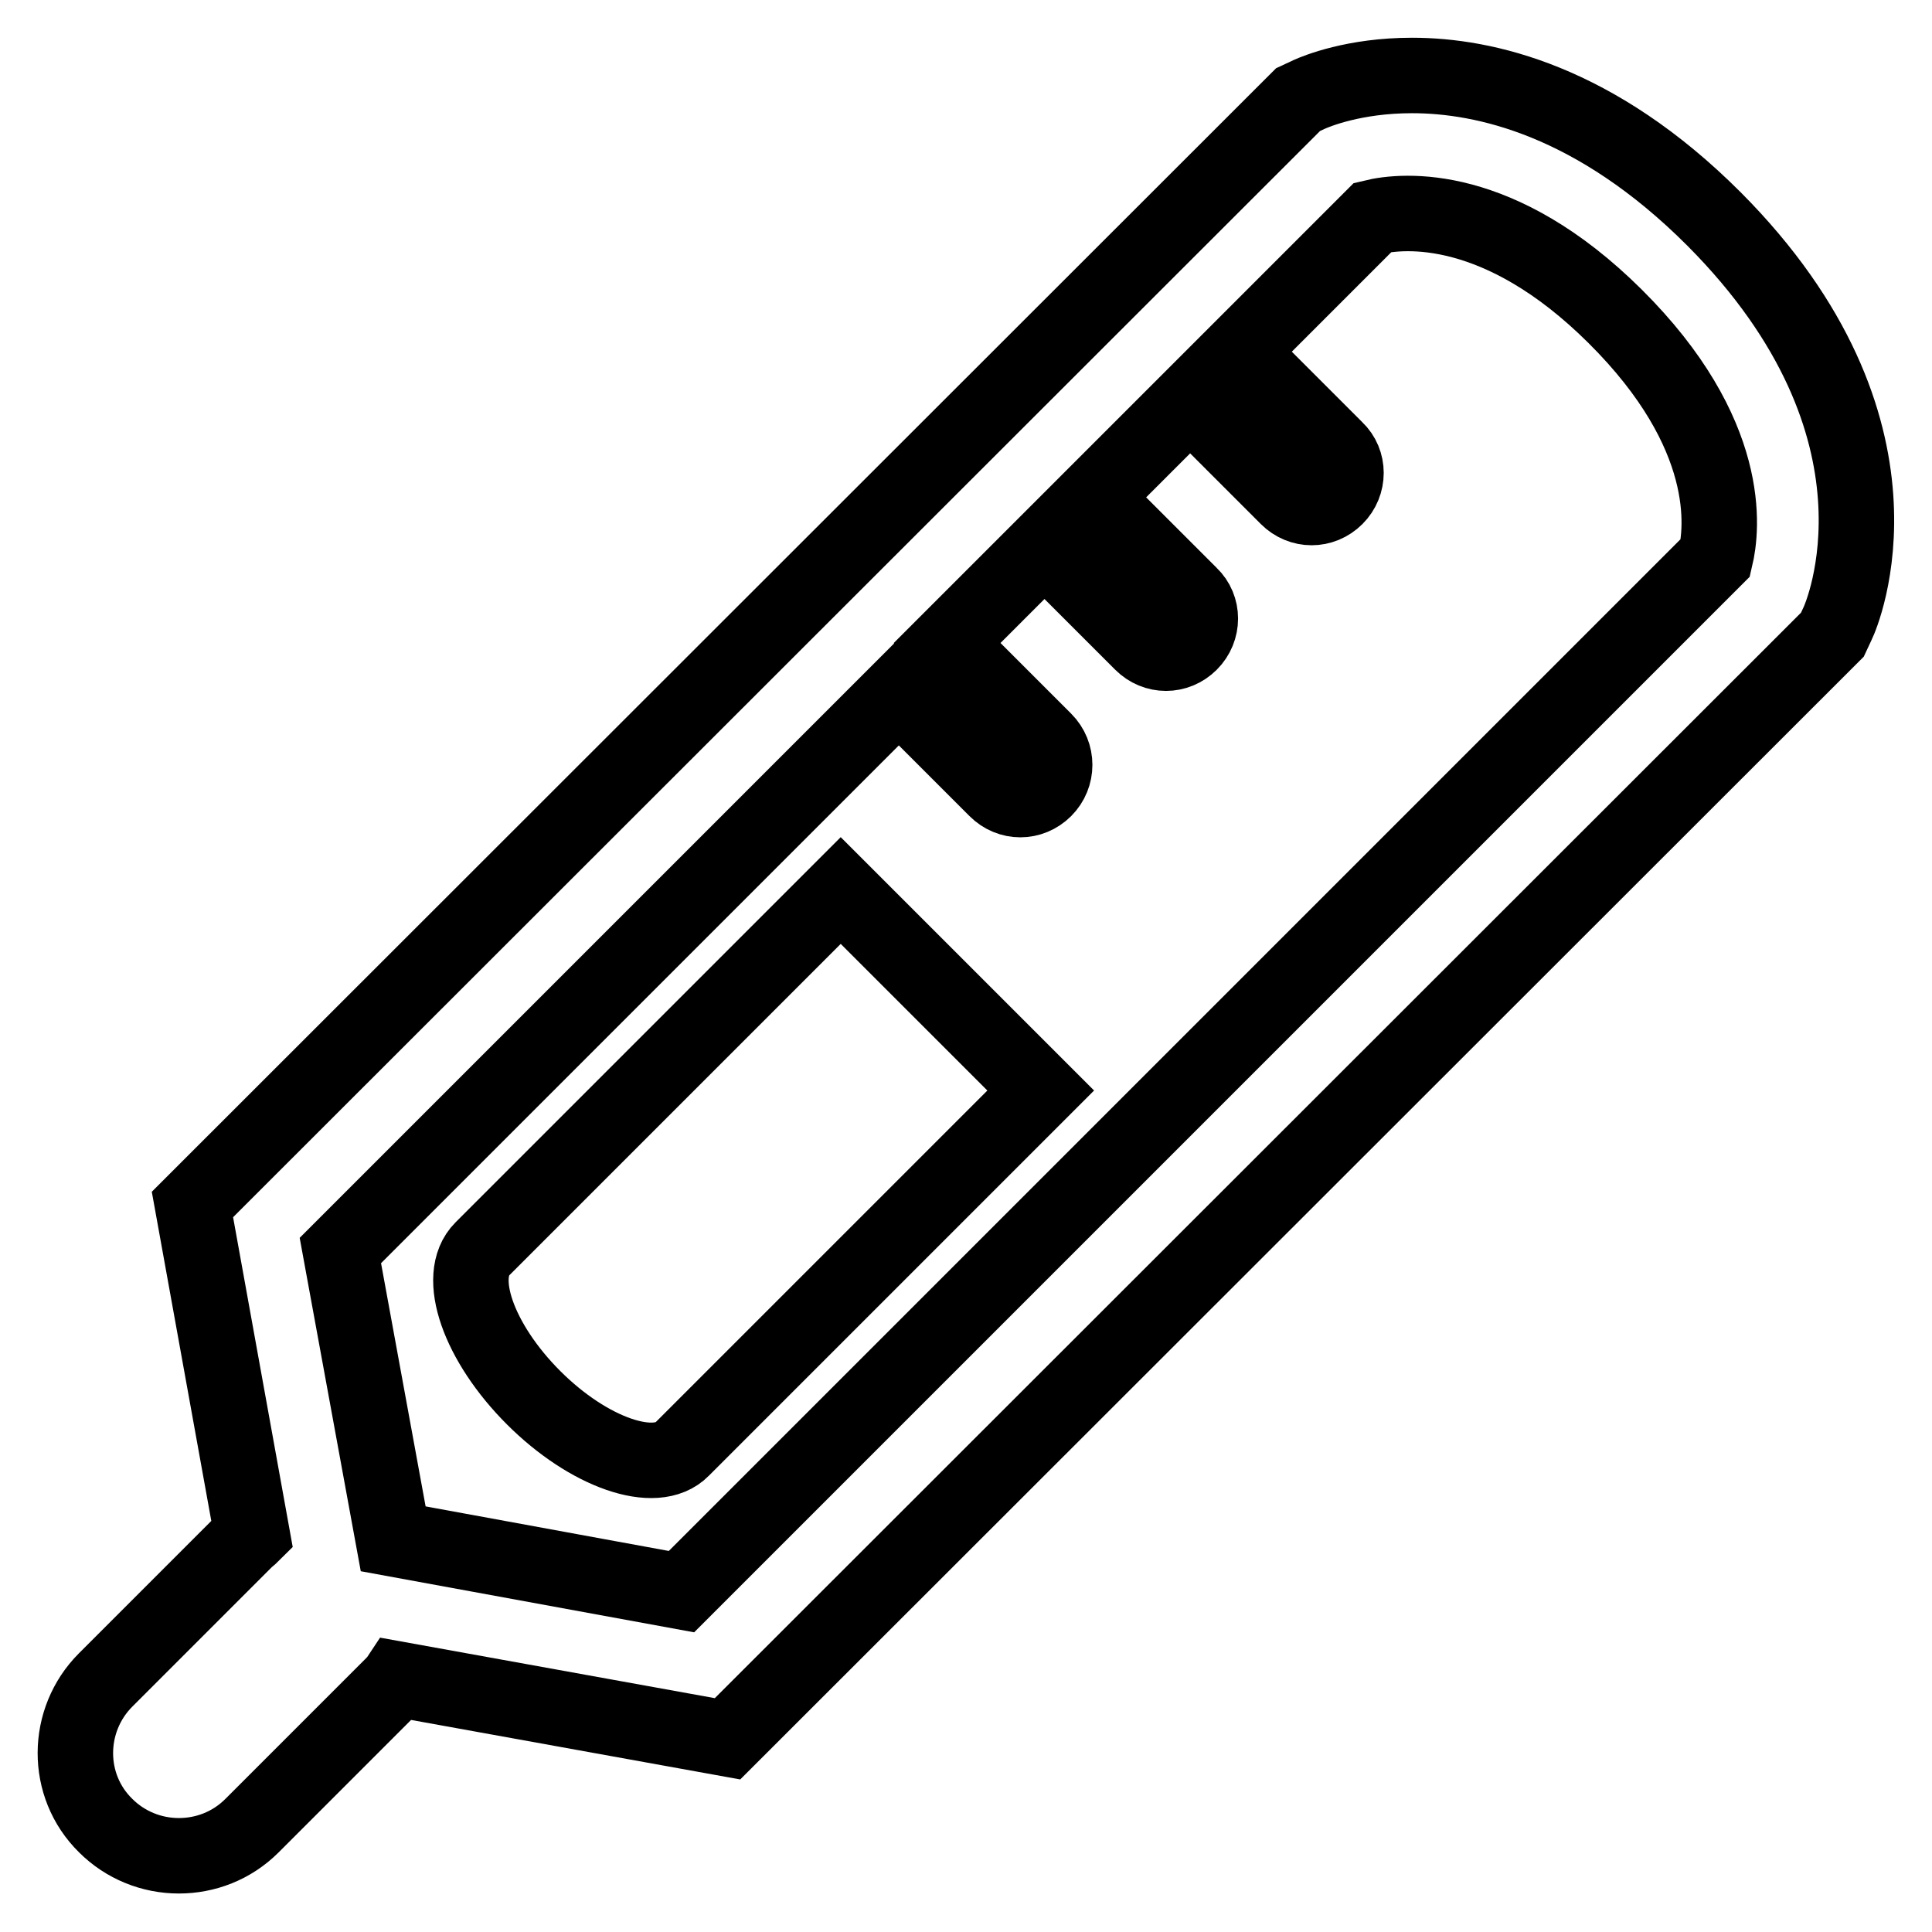
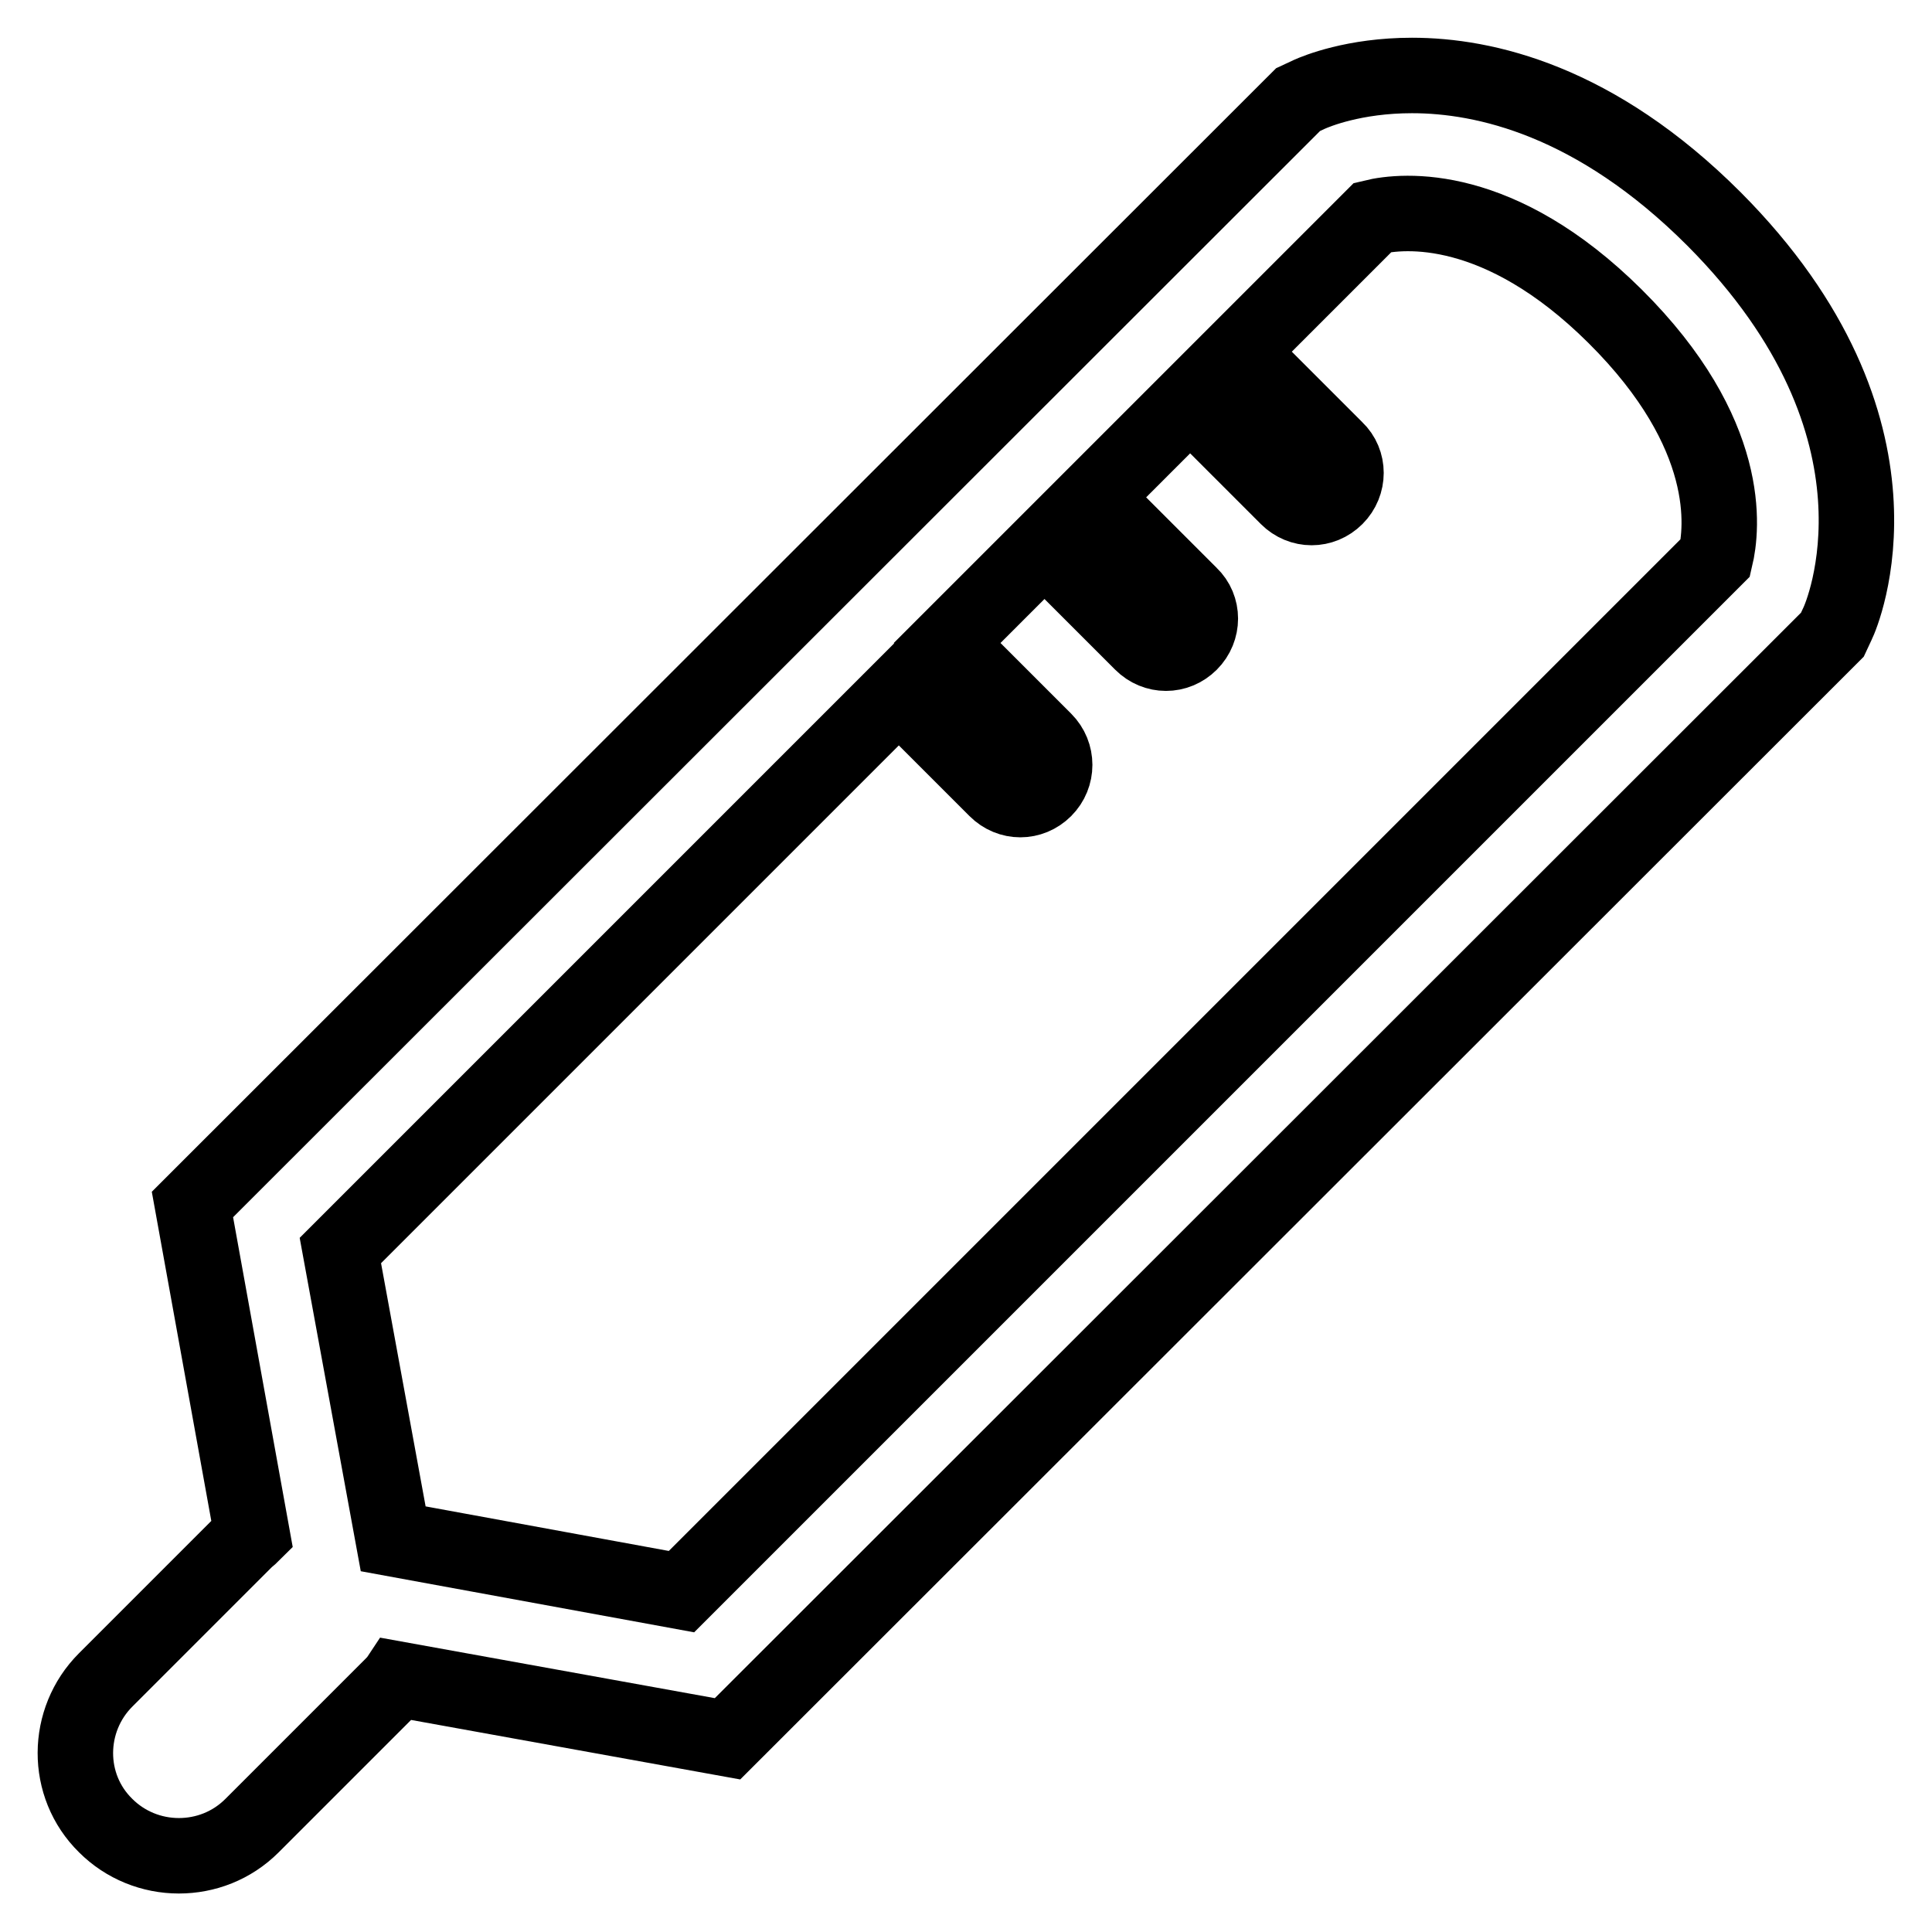
<svg xmlns="http://www.w3.org/2000/svg" version="1.1" x="0px" y="0px" viewBox="0 0 256 256" enable-background="new 0 0 256 256" xml:space="preserve">
  <g>
    <path stroke-width="10" fill-opacity="0" stroke="#000000" d="M227.1,29c-15.7-15.7-30.4-19-40-19c-7.7,0-12.7,2.1-13.6,2.5l-1.5,0.7L25.5,159.6l7.9,43.7 c-0.3,0.3-0.6,0.5-0.9,0.8L14,222.6c-5.3,5.3-5.4,14,0,19.3c2.6,2.6,6.1,4,9.7,4c3.5,0,7-1.3,9.7-4l18.5-18.5 c0.3-0.3,0.6-0.6,0.8-0.9l43.7,7.9L242.8,84.1l0.7-1.5C244,81.6,254.8,56.8,227.1,29z M227.3,73.9l-137,137l-38.2-7l-7-38.2l74-74 l12.9,12.9c1.8,1.8,4.6,1.8,6.4,0c0,0,0,0,0,0c1.8-1.8,1.8-4.7,0-6.5l-12.9-12.9l12.9-12.9l12.9,12.9c1.8,1.8,4.6,1.8,6.4,0 c0,0,0,0,0,0c1.8-1.8,1.8-4.7,0-6.4l-12.9-12.9l12.9-12.9l12.9,12.9c1.8,1.8,4.6,1.8,6.4,0c0,0,0,0,0,0c1.8-1.8,1.8-4.7,0-6.4 l-12.9-12.9l17.8-17.8c4.1-1,16.8-2.1,32.1,13.1C229.7,57.5,228.2,70.1,227.3,73.9L227.3,73.9z" />
-     <path stroke-width="10" fill-opacity="0" stroke="#000000" d="M63.9,165.5c-3.6,3.6-0.5,12.4,6.8,19.7c7.3,7.3,16.2,10.4,19.7,6.8l47.5-47.5L111.4,118L63.9,165.5z" />
  </g>
</svg>